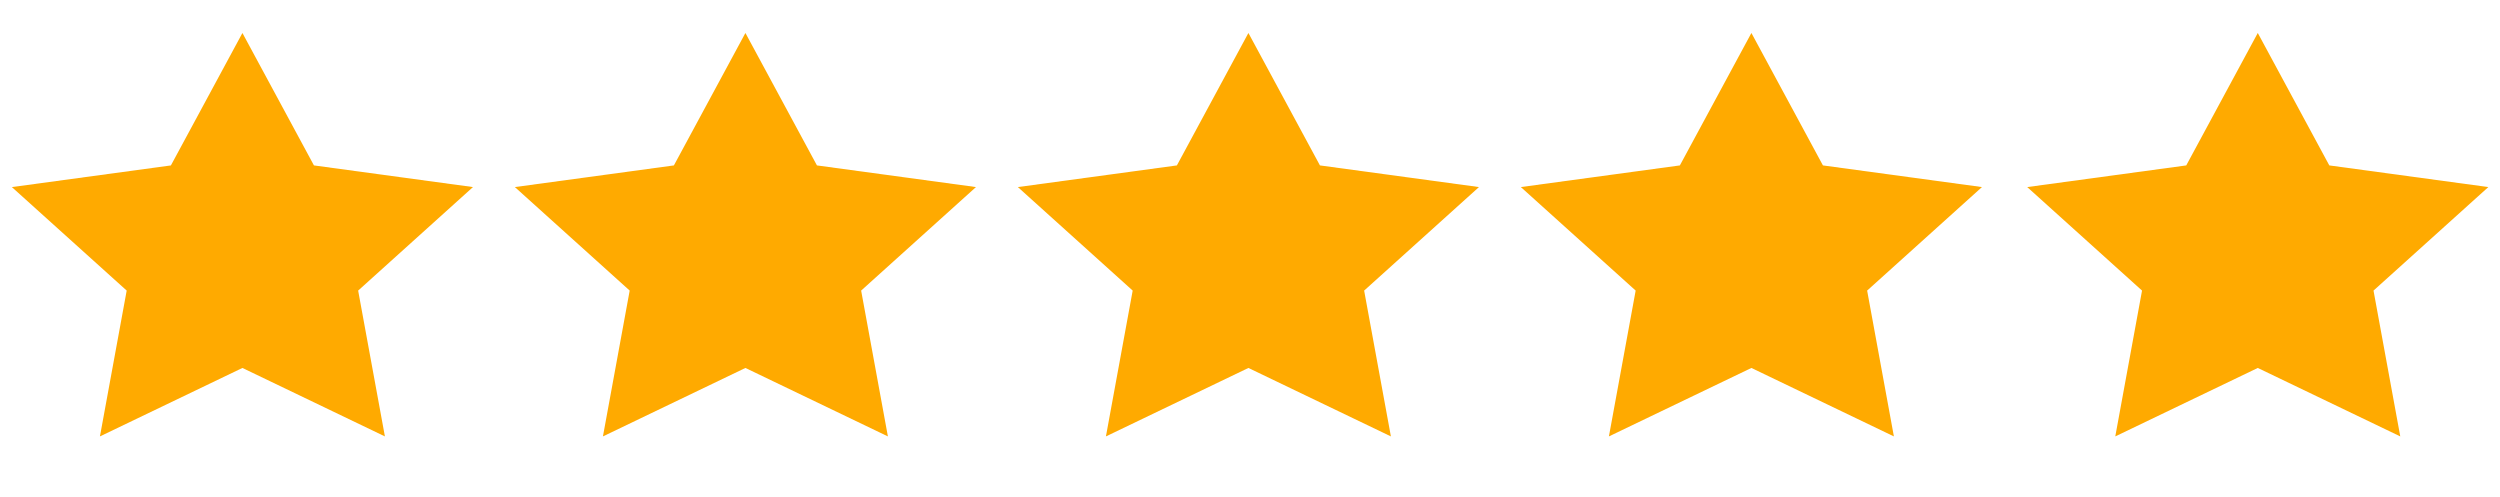
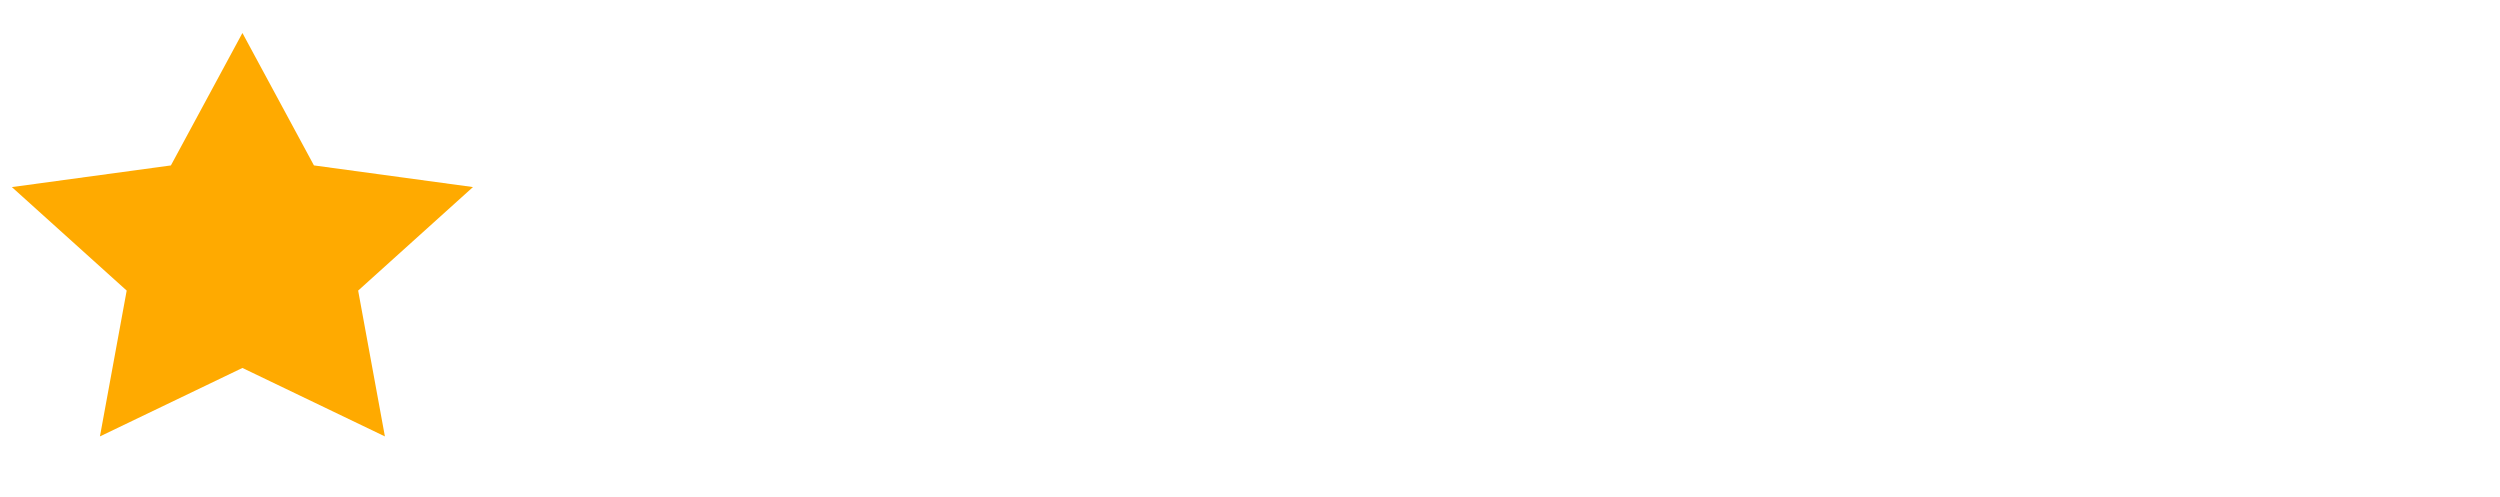
<svg xmlns="http://www.w3.org/2000/svg" width="151" height="30" fill="none">
  <g fill="#fa0">
    <path d="M14.642 1.992l4.32 7.999 9.605 1.308-6.935 6.252 1.616 8.808-8.606-4.135-8.606 4.135 1.616-8.808L.717 11.3l9.605-1.308 4.32-7.999z" />
    <use href="#B" />
    <use href="#B" x="30.381" />
    <use href="#C" />
    <use href="#C" x="30.585" />
  </g>
  <defs>
-     <path id="B" d="M45.023 1.992l4.32 7.999 9.605 1.308-6.935 6.252 1.616 8.808-8.606-4.135-8.606 4.135 1.616-8.808-6.935-6.252 9.605-1.308 4.32-7.999z" />
-     <path id="C" d="M105.785 1.992l4.32 7.999 9.605 1.308-6.935 6.252 1.616 8.808-8.606-4.135-8.607 4.135 1.616-8.808-6.935-6.252 9.605-1.308 4.321-7.999z" />
-   </defs>
+     </defs>
</svg>